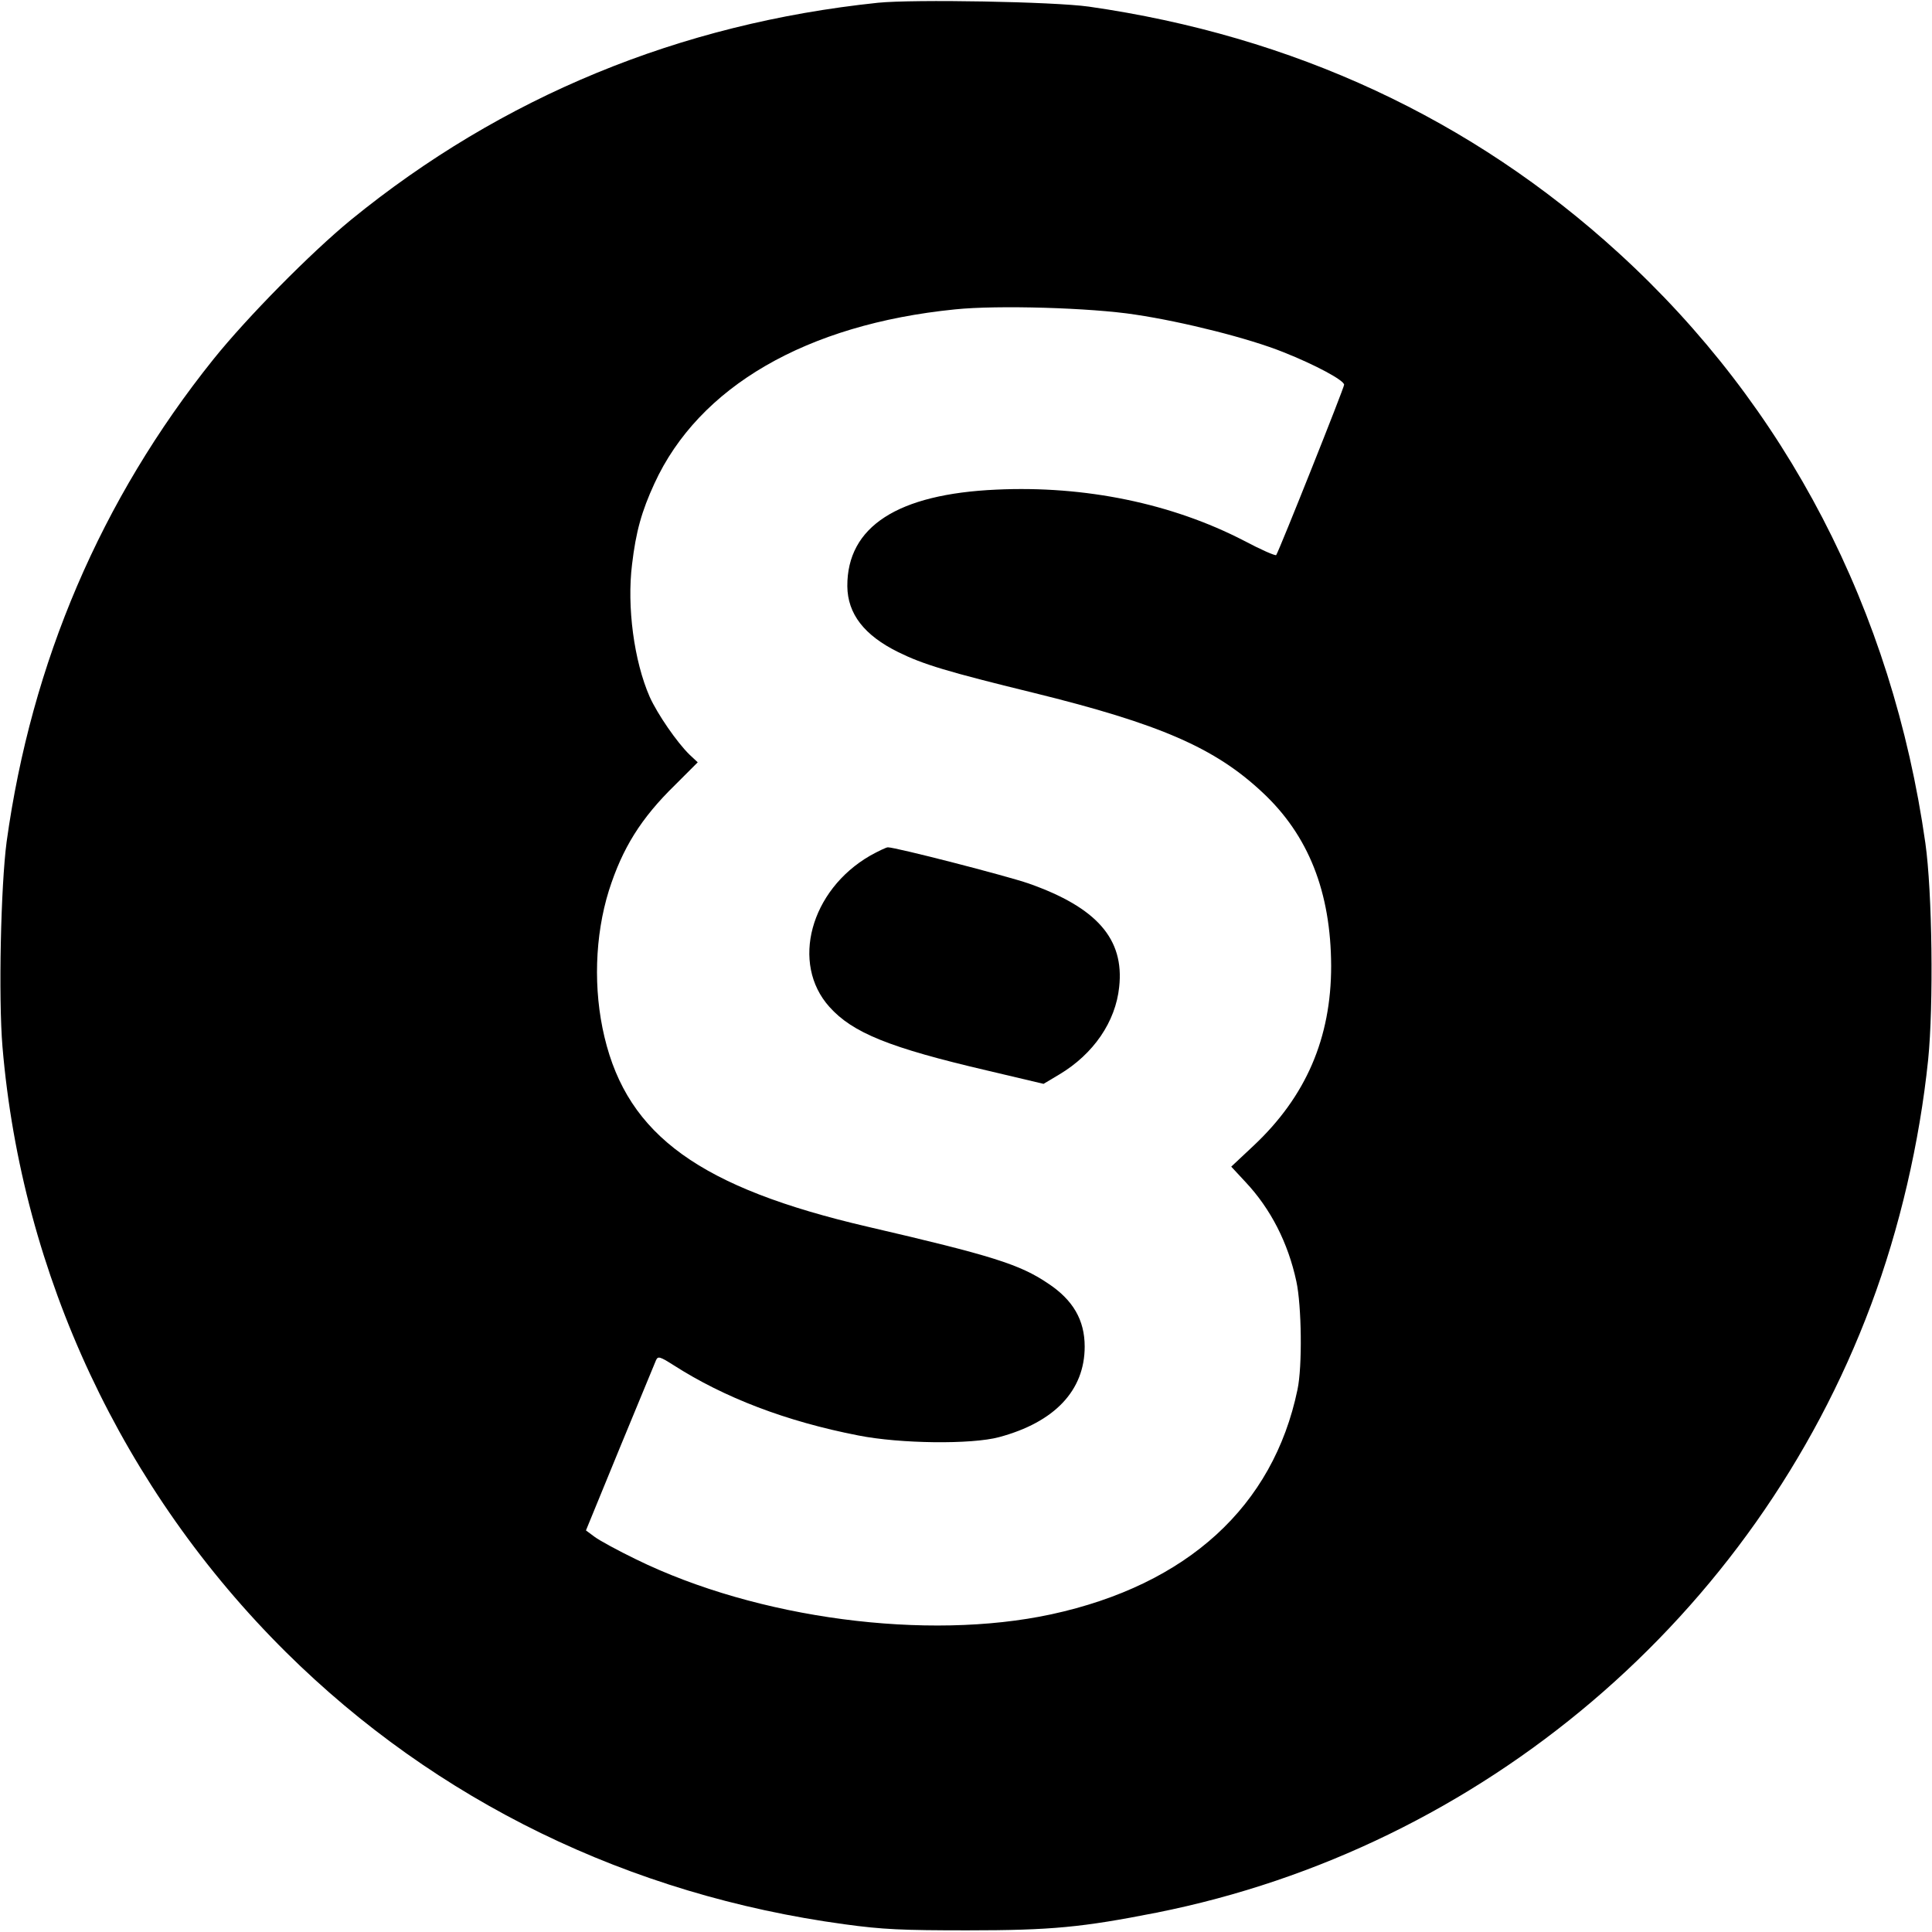
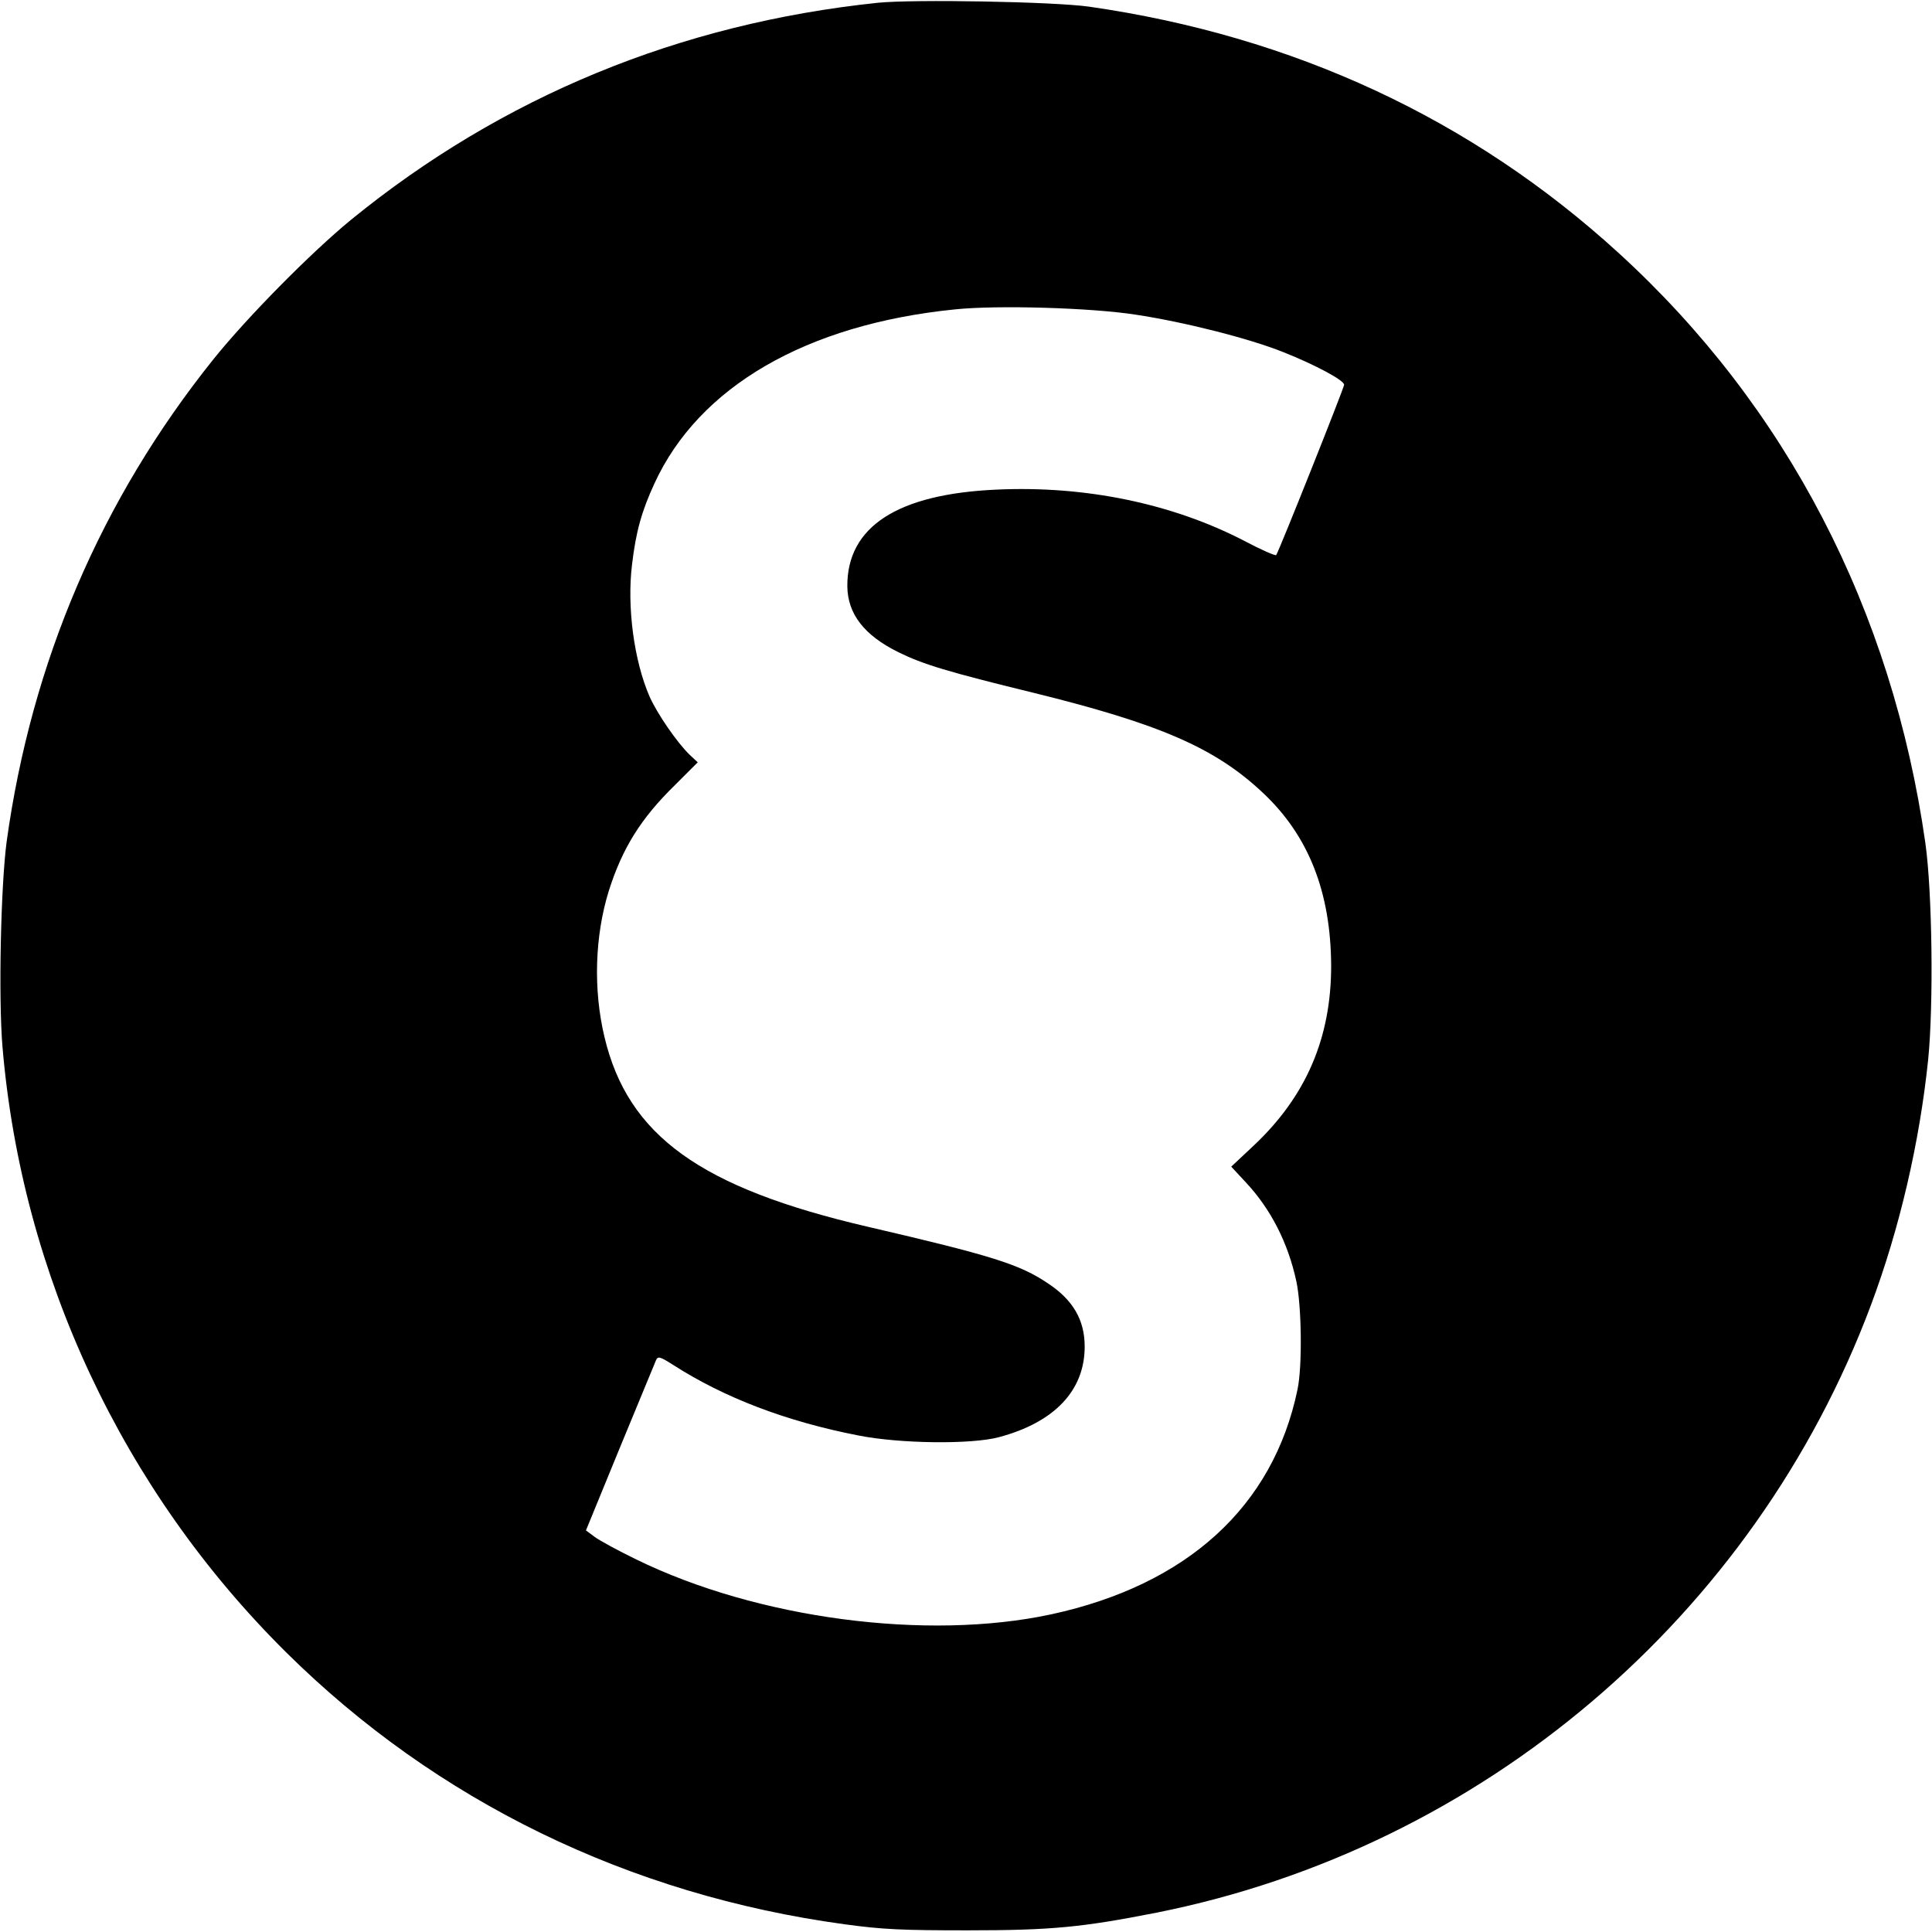
<svg xmlns="http://www.w3.org/2000/svg" version="1.0" width="700pt" height="700pt" viewBox="0 0 700 700" preserveAspectRatio="xMidYMid meet">
  <g transform="translate(0,700) scale(0.1,-0.1)" fill="#000000" stroke="none">
    <path d="M3181 6990 c-718 -75 -1362 -340 -1910 -787 -146 -120 -376 -353 -498 -505 -407 -508 -659 -1097 -749 -1748 -21 -159 -30 -564 -15 -743 70 -827 435 -1606 1027 -2193 545 -540 1244 -880 2024 -986 138 -19 210 -22 445 -22 305 0 416 11 685 64 1181 235 2167 1074 2589 2202 104 278 176 589 207 888 20 198 15 608 -10 785 -120 845 -503 1583 -1111 2138 -533 487 -1180 787 -1920 893 -129 18 -633 27 -764 14z m933 -1130 c174 -26 412 -86 536 -136 116 -46 220 -102 220 -118 0 -11 -234 -598 -246 -617 -2 -4 -55 19 -117 52 -261 135 -576 200 -897 185 -358 -16 -541 -134 -540 -350 1 -100 61 -178 185 -239 89 -44 178 -71 489 -147 459 -113 658 -200 829 -360 168 -156 249 -362 250 -630 0 -261 -91 -473 -282 -652 l-80 -75 52 -56 c91 -97 154 -220 184 -360 19 -88 22 -308 4 -392 -88 -423 -399 -707 -892 -814 -451 -97 -1065 -16 -1504 199 -66 32 -134 69 -151 82 l-31 23 123 300 c68 165 127 308 131 317 7 15 14 13 63 -18 184 -118 408 -204 670 -255 151 -30 410 -33 510 -6 201 54 310 169 310 328 0 96 -42 169 -133 229 -102 69 -204 101 -652 205 -607 141 -870 330 -955 688 -41 172 -35 366 16 530 49 154 116 262 240 383 l82 82 -30 28 c-45 44 -115 145 -144 209 -57 130 -83 327 -64 480 14 119 35 193 81 293 161 351 551 577 1089 631 153 16 493 6 654 -19z" />
-     <path d="M3153 3900 c-217 -125 -289 -391 -148 -548 84 -94 217 -148 573 -231 l203 -48 57 34 c124 74 204 191 217 317 19 174 -81 288 -328 375 -81 28 -481 131 -510 131 -6 0 -35 -14 -64 -30z" />
  </g>
</svg>